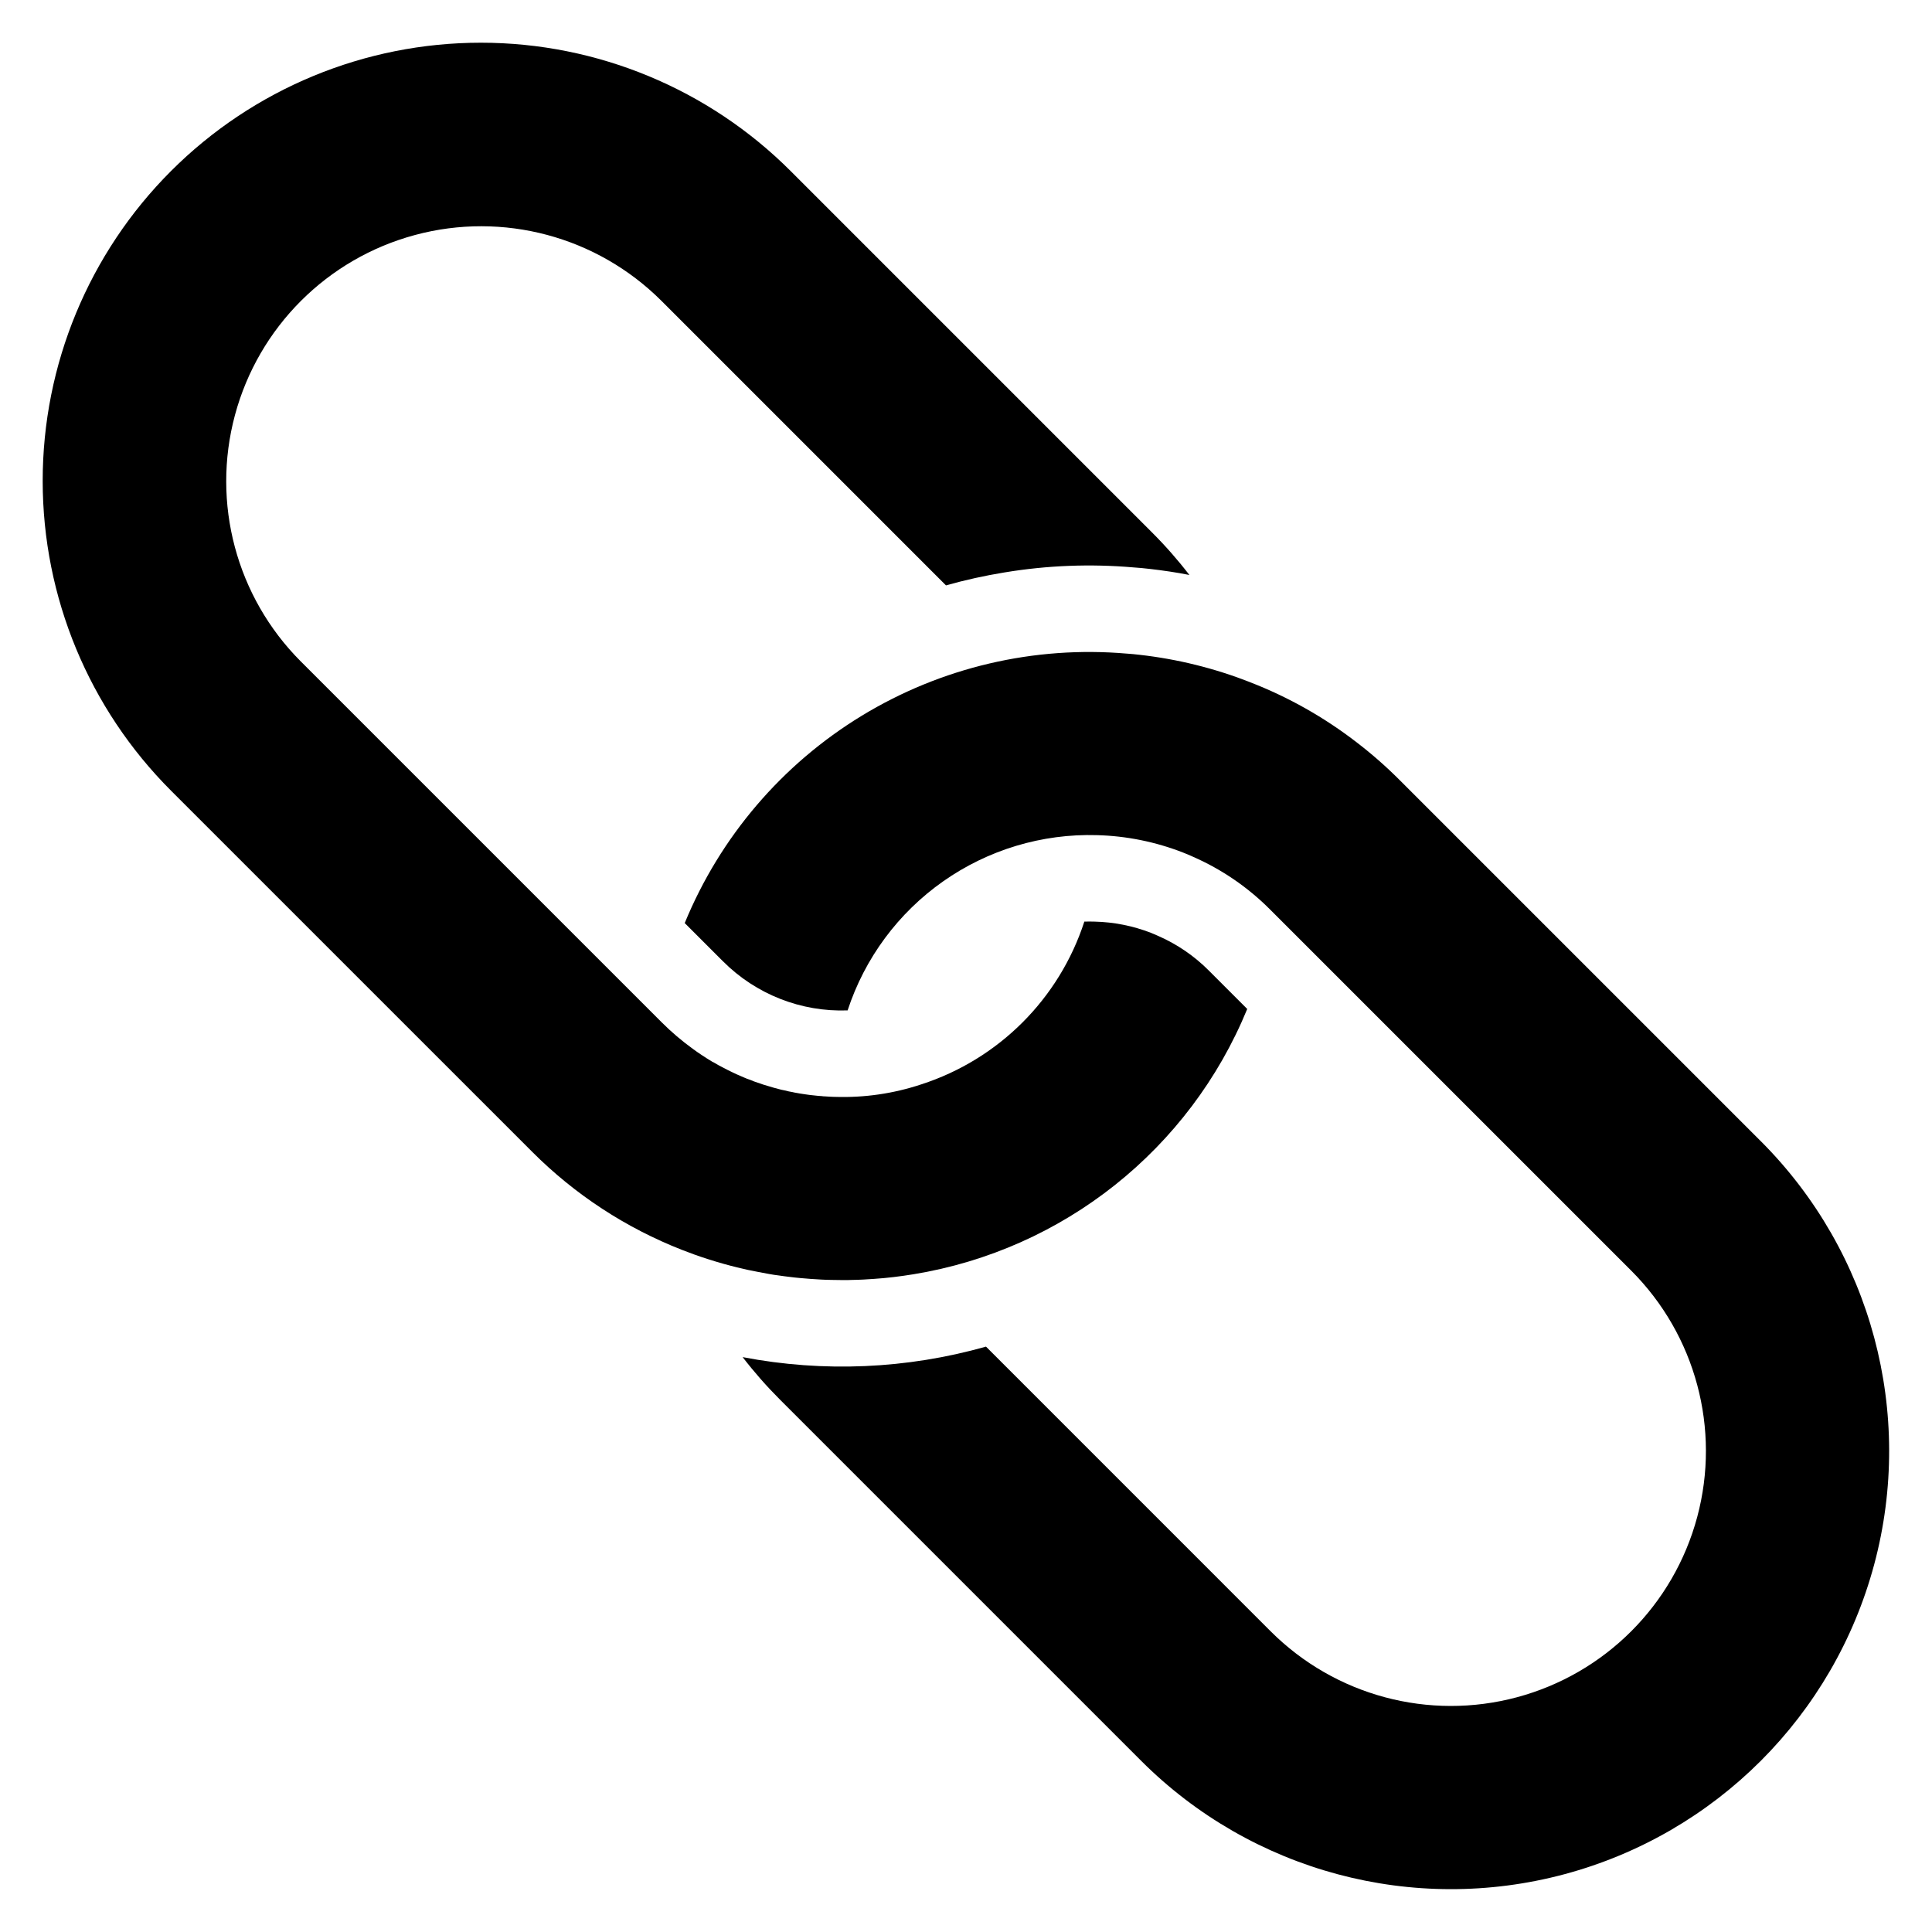
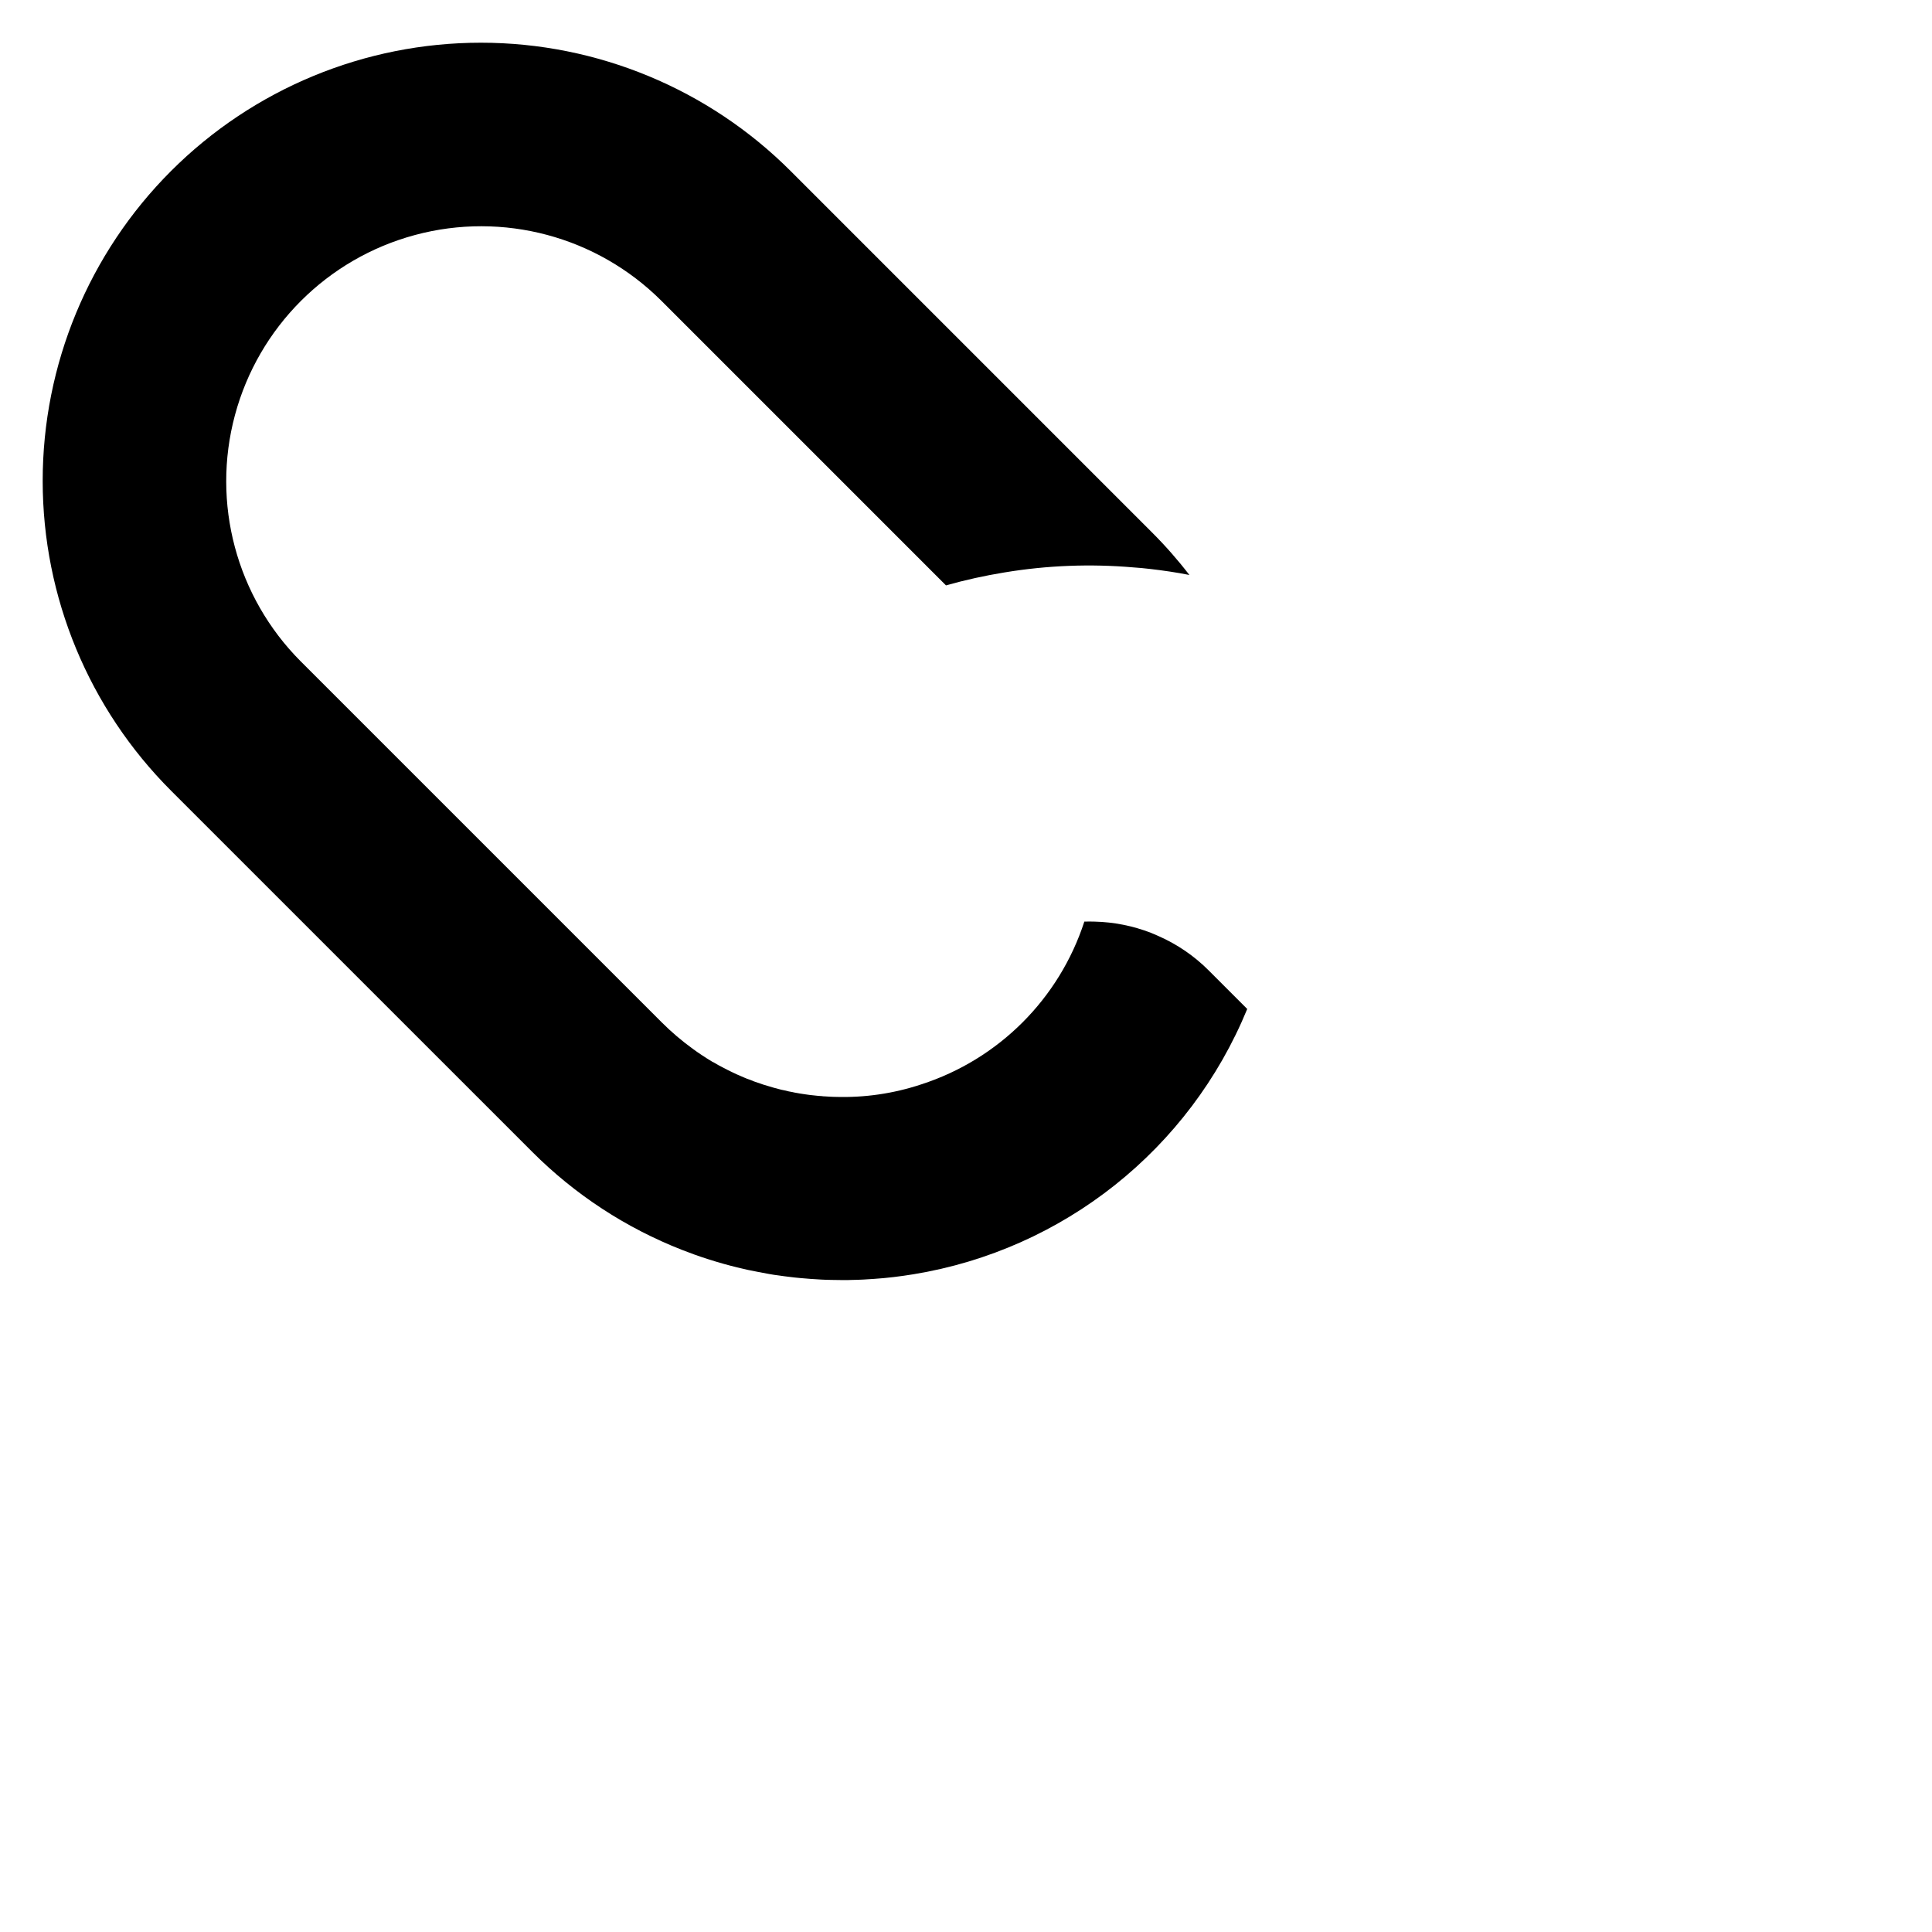
<svg xmlns="http://www.w3.org/2000/svg" fill="#000000" width="800px" height="800px" version="1.1" viewBox="144 144 512 512">
  <g>
    <path d="m347.75 481.61c0.895 0.172 1.832 0.305 2.746 0.418 0.914 0.152 1.848 0.246 2.766 0.363 0.934 0.133 1.848 0.211 2.785 0.305 1.848 0.172 3.699 0.305 5.547 0.402 0.934 0.059 1.867 0.078 2.801 0.094 0.934 0.02 1.867 0.039 2.785 0.039 0.934 0.02 1.867 0 2.785-0.039 0.934-0.02 1.867-0.039 2.805-0.094 0.914-0.039 1.848-0.094 2.766-0.172 3.547-0.23 7.074-0.668 10.582-1.238h-0.004c39.676-6.5 73.145-33.109 88.414-70.301l-10.145-10.145c-3.84-3.867-8.375-6.977-13.363-9.172l-0.477-0.211c-0.496-0.23-1.012-0.438-1.527-0.648-4.773-1.848-9.832-2.856-14.949-2.973-0.914-0.039-1.812-0.02-2.707 0-6.66 20.469-22.727 36.504-43.207 43.129-7.356 2.449-15.09 3.57-22.84 3.316h-0.23c-0.82-0.02-1.641-0.074-2.461-0.133-0.293 0.004-0.586-0.02-0.875-0.074-0.586-0.023-1.172-0.074-1.754-0.152-0.84-0.078-1.695-0.172-2.516-0.305-1.047-0.133-2.078-0.324-3.109-0.516-0.07-0.016-0.141-0.035-0.211-0.059-0.75-0.117-1.496-0.277-2.231-0.477-0.551-0.098-1.102-0.223-1.641-0.379-0.859-0.211-1.68-0.457-2.496-0.707-1.012-0.285-2.004-0.59-2.973-0.953h-0.004c-0.688-0.215-1.359-0.469-2.019-0.762-0.59-0.188-1.172-0.41-1.734-0.668-0.207-0.078-0.414-0.168-0.609-0.266-0.781-0.324-1.543-0.668-2.289-1.031-0.859-0.398-1.715-0.84-2.535-1.277-0.84-0.418-1.68-0.879-2.481-1.371-0.133-0.059-0.23-0.113-0.363-0.172-0.953-0.57-1.887-1.164-2.805-1.773-0.801-0.535-1.621-1.086-2.383-1.66h0.004c-2.914-2.106-5.656-4.438-8.199-6.981l-95.719-95.715c-17.031-17.078-23.672-41.941-17.418-65.238s24.449-41.492 47.746-47.746 48.16 0.387 65.238 17.418l75.449 75.449c5.09-1.438 10.258-2.582 15.48-3.43 11.301-1.875 22.793-2.324 34.207-1.336 1.469 0.094 2.898 0.23 4.328 0.402 3.527 0.402 7.016 0.914 10.488 1.602v-0.004c-3.055-3.973-6.367-7.746-9.918-11.285l-95.715-95.719c-21.773-21.793-51.312-34.039-82.113-34.047-30.805-0.008-60.352 12.227-82.133 34.008s-34.016 51.328-34.008 82.133c0.008 30.805 12.254 60.34 34.047 82.113l95.719 95.715c11.289 11.301 24.801 20.137 39.676 25.953 2.191 0.859 4.406 1.66 6.656 2.383 1.508 0.477 3.051 0.953 4.578 1.371 1.125 0.324 2.231 0.59 3.356 0.879 1.867 0.457 3.738 0.879 5.644 1.219 0.914 0.191 1.828 0.344 2.762 0.516z" />
-     <path d="m610.63 446.43-95.719-95.715c-3.535-3.543-7.297-6.848-11.266-9.898-8.641-6.688-18.203-12.09-28.391-16.035l-0.02-0.02v0.004c-9.375-3.672-19.188-6.102-29.191-7.231-1.125-0.133-2.269-0.246-3.414-0.324v0.004c-24.59-2.133-49.215 3.644-70.293 16.488-21.074 12.848-37.5 32.086-46.875 54.918l10.145 10.145v-0.004c8.719 8.742 20.688 13.453 33.023 13.004 4.527-13.828 13.402-25.824 25.309-34.195 11.902-8.371 26.195-12.668 40.742-12.25 7.844 0.203 15.59 1.773 22.898 4.633 0.895 0.363 1.793 0.723 2.652 1.125h-0.004c7.602 3.34 14.508 8.074 20.363 13.957l95.719 95.715c17.062 17.074 23.723 41.953 17.473 65.266s-24.461 41.523-47.773 47.773-48.191-0.41-65.266-17.473l-75.445-75.449c-20.988 5.938-43.066 6.891-64.488 2.785 3.051 3.969 6.356 7.731 9.898 11.266l95.719 95.719h-0.004c29.332 29.332 72.086 40.789 112.16 30.051 40.07-10.734 71.367-42.031 82.102-82.102 10.738-40.07-0.719-82.824-30.051-112.16z" />
  </g>
</svg>